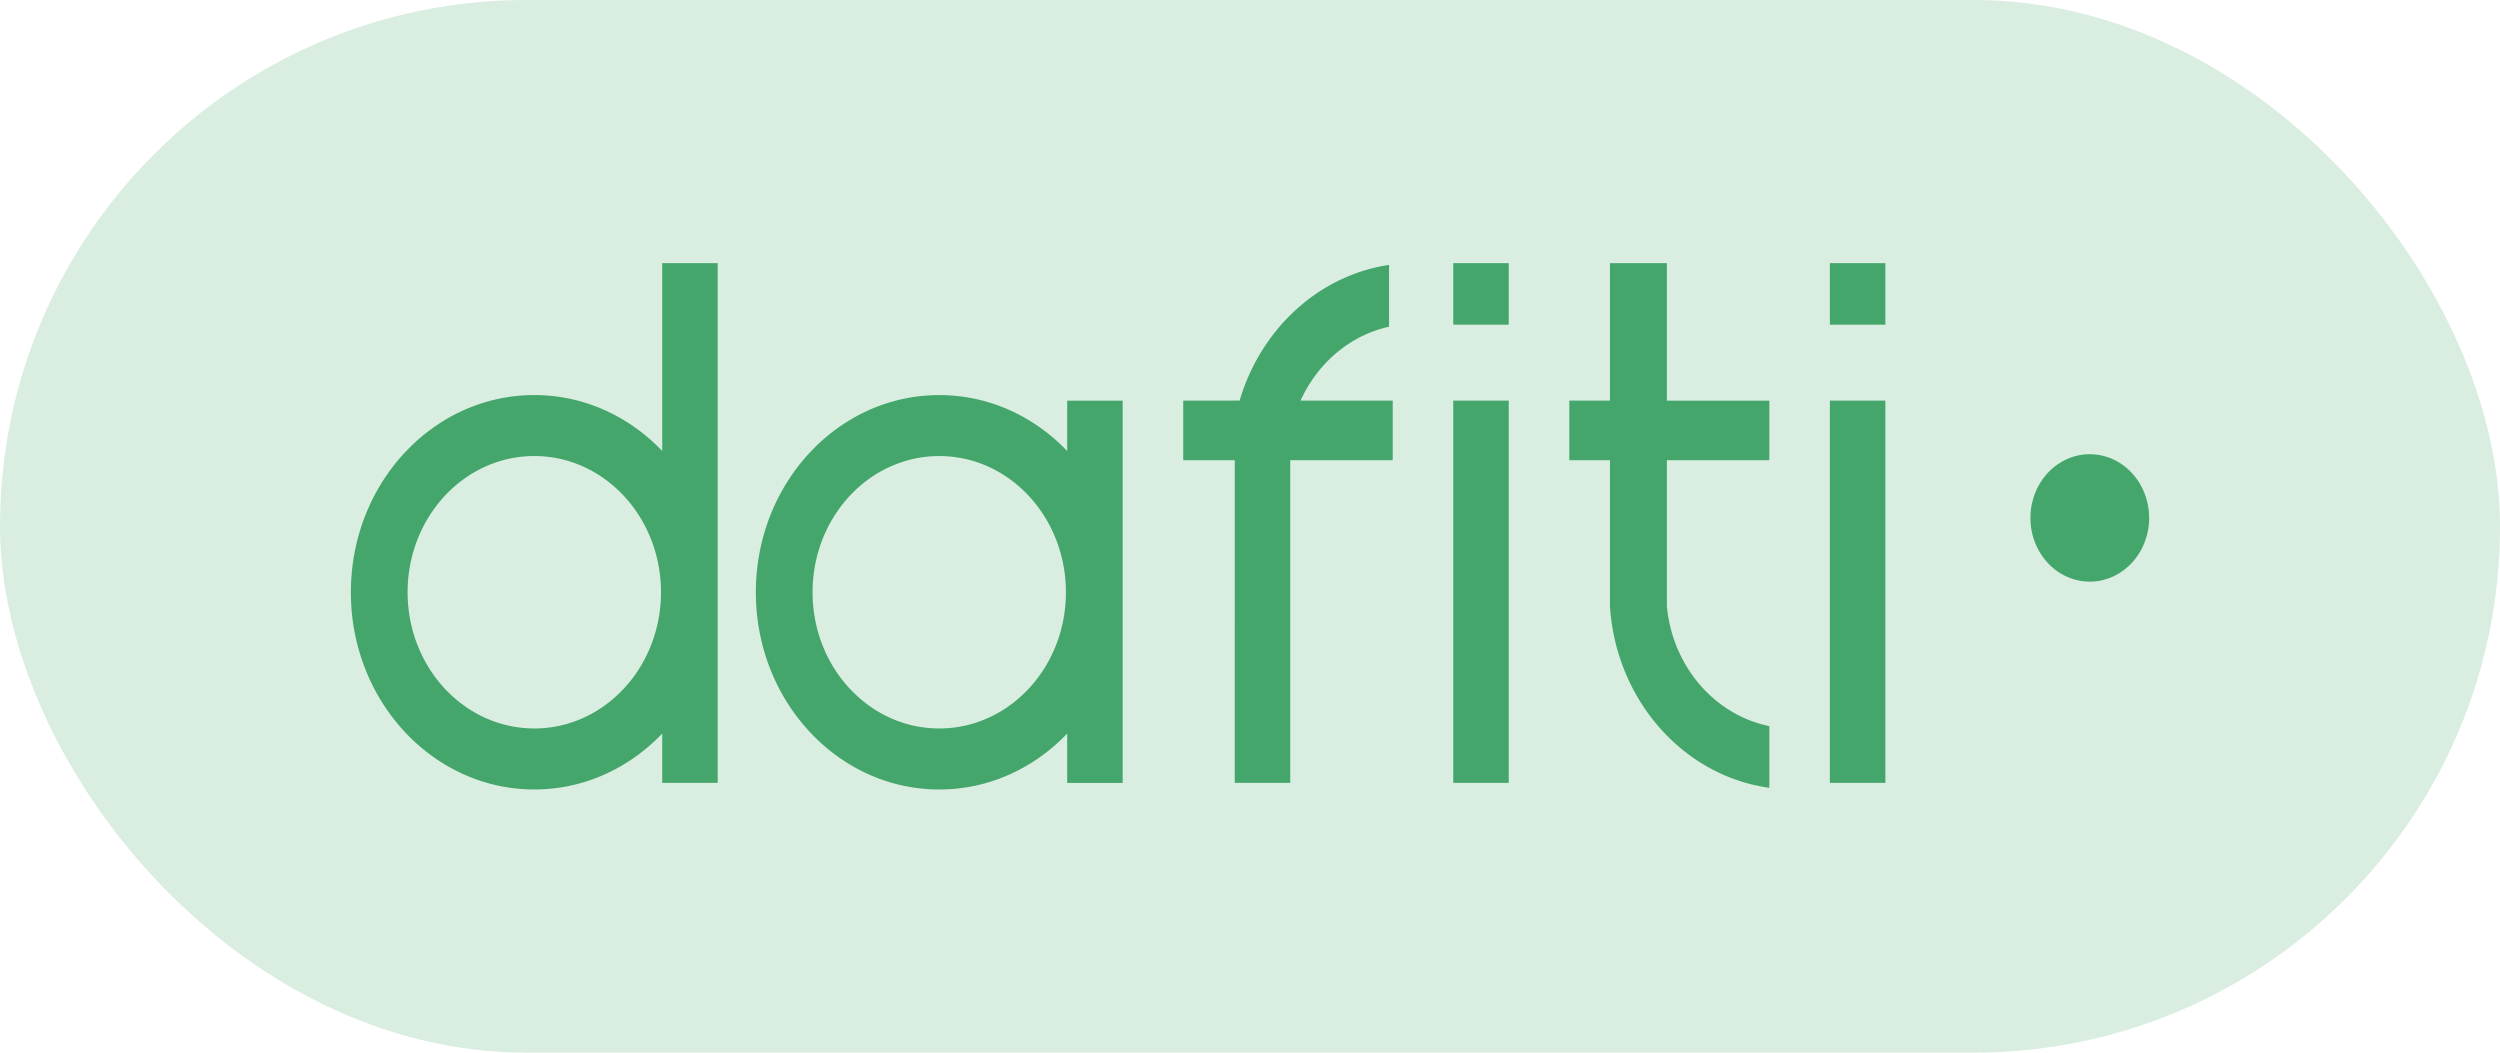
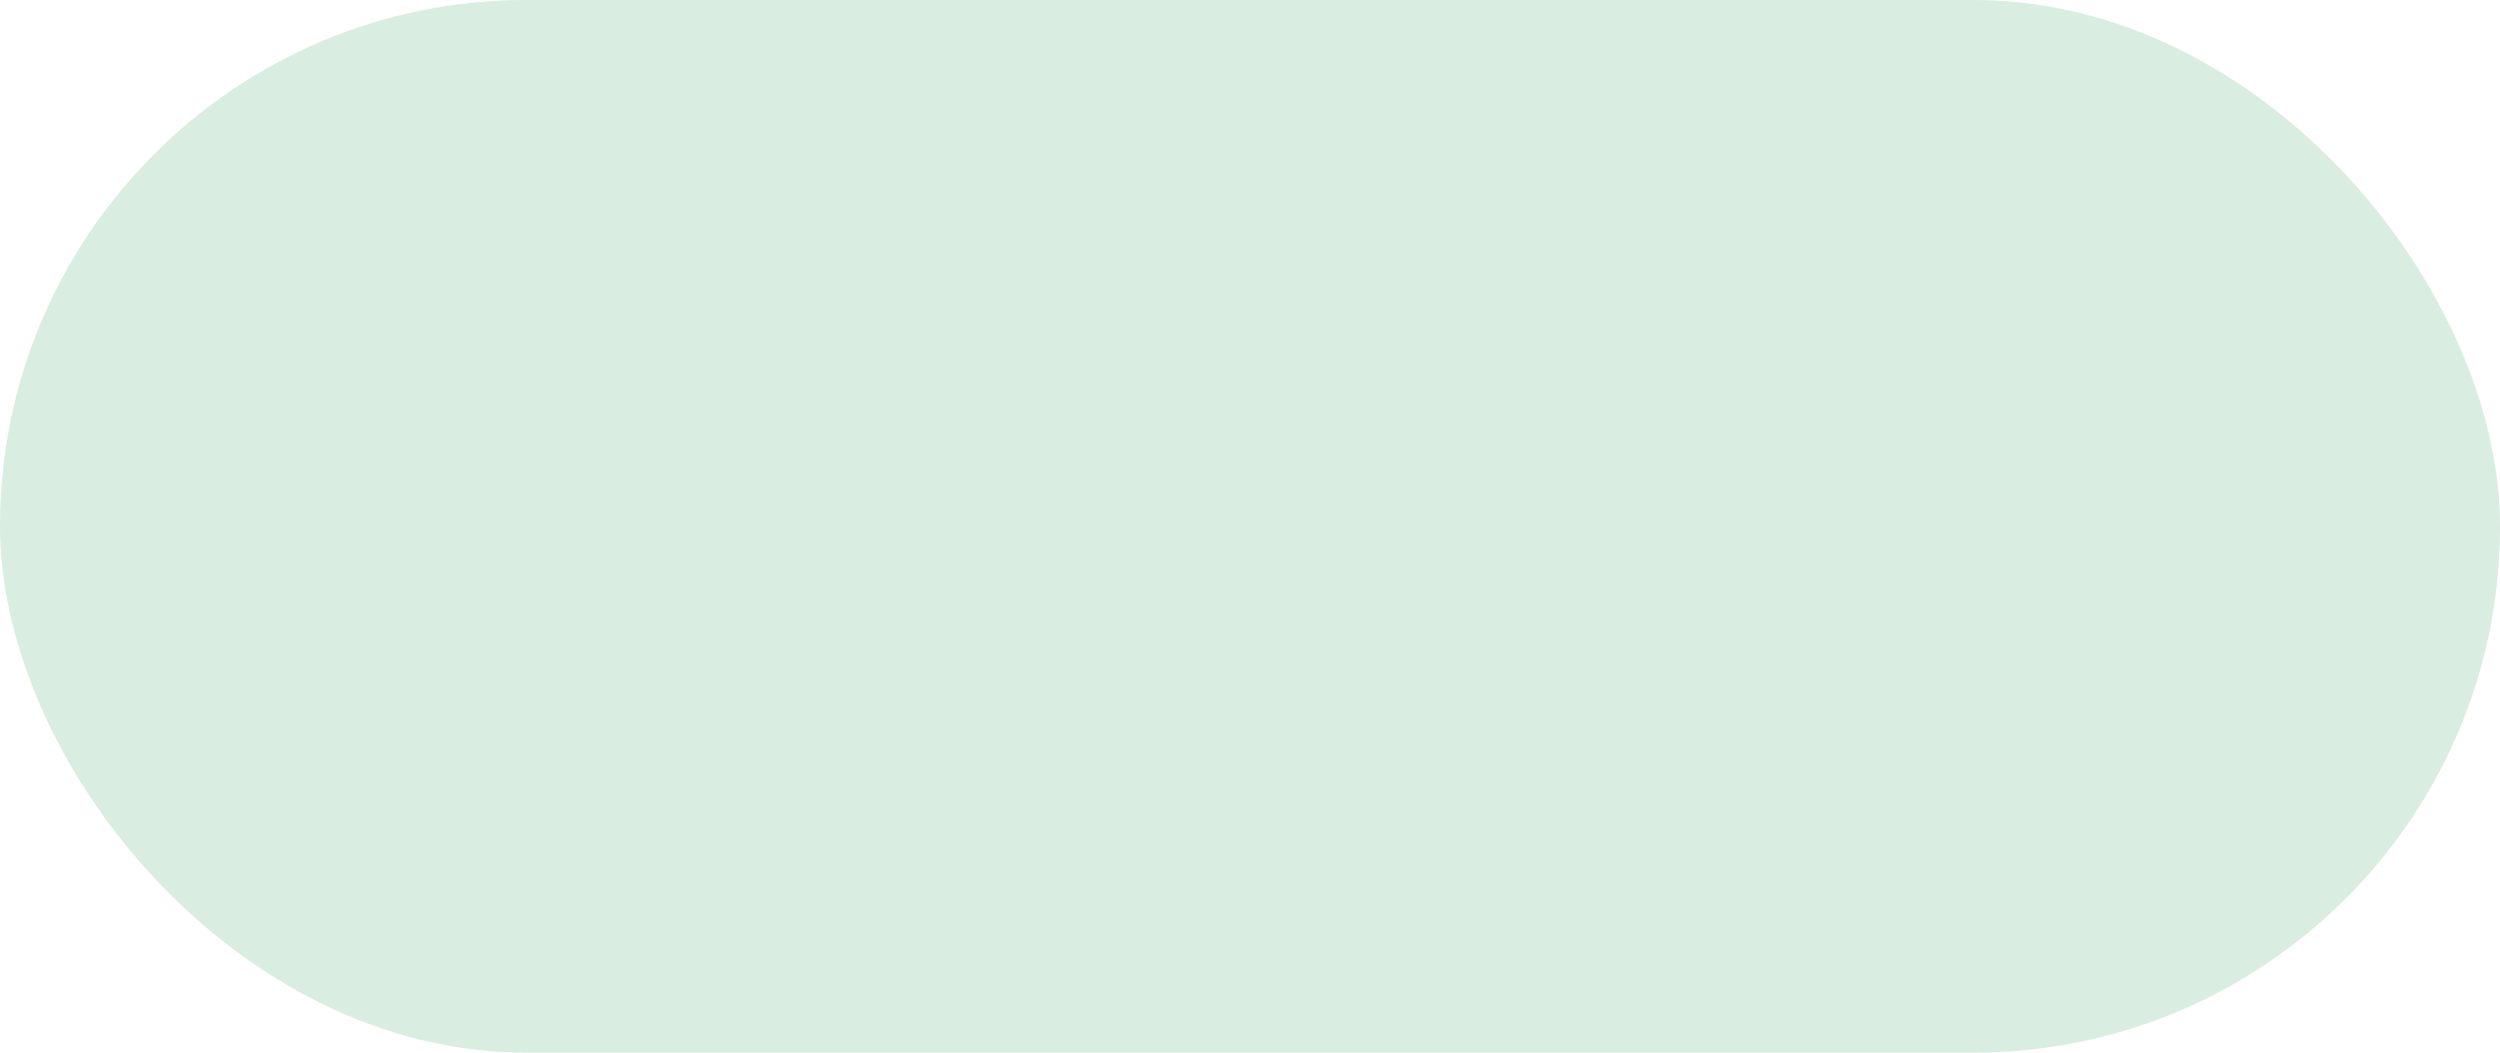
<svg xmlns="http://www.w3.org/2000/svg" width="114" height="48" fill="none">
  <rect width="114.001" height="48" fill="#44A66B" fill-opacity=".2" rx="24" />
-   <path fill="#44A66B" d="M30.197 20.565c-1.507-1.577-3.564-2.55-5.833-2.55-4.62 0-8.364 4.026-8.364 8.992C16 31.973 19.745 36 24.364 36c2.269 0 4.326-.973 5.833-2.55v2.25h2.53V12h-2.53v8.565zm-5.833 12.652c-3.19 0-5.777-2.78-5.777-6.21s2.586-6.212 5.777-6.212c3.19 0 5.777 2.781 5.777 6.211s-2.586 6.212-5.777 6.212zm44.434-14.949h-2.53V35.7h2.53V18.268zm17.175 0h-2.53V35.7h2.53V18.268zM68.798 12h-2.53v2.805h2.53V12zm17.175 0h-2.53v2.805h2.53V12zm-37.309 8.566c-1.507-1.578-3.564-2.55-5.833-2.55-4.62 0-8.364 4.026-8.364 8.992 0 4.966 3.745 8.993 8.364 8.993 2.269 0 4.326-.973 5.833-2.551v2.252h2.53V18.269h-2.53v2.297zM42.83 33.218c-3.191 0-5.777-2.78-5.777-6.211 0-3.43 2.586-6.211 5.777-6.211 3.19 0 5.776 2.78 5.776 6.211 0 3.43-2.586 6.211-5.776 6.211zm20.51-18.319V12.08c-3.22.481-5.855 2.933-6.813 6.188h-2.572v2.717h2.35V35.7h2.53V20.985h4.673v-2.717h-4.203c.775-1.708 2.256-2.979 4.036-3.37zM76.01 12h-2.595v6.268H71.56v2.717h1.855v6.687c.29 4.272 3.356 7.713 7.267 8.252V33.11c-2.459-.496-4.37-2.668-4.664-5.372a9.292 9.292 0 0 1-.008-.118v-6.634h4.672V18.27H76.01V12zm21.918 12.285c.343-1.561-.558-3.125-2.012-3.494-1.454-.368-2.912.599-3.255 2.16-.343 1.56.557 3.125 2.012 3.493 1.454.369 2.911-.598 3.255-2.16z" />
</svg>